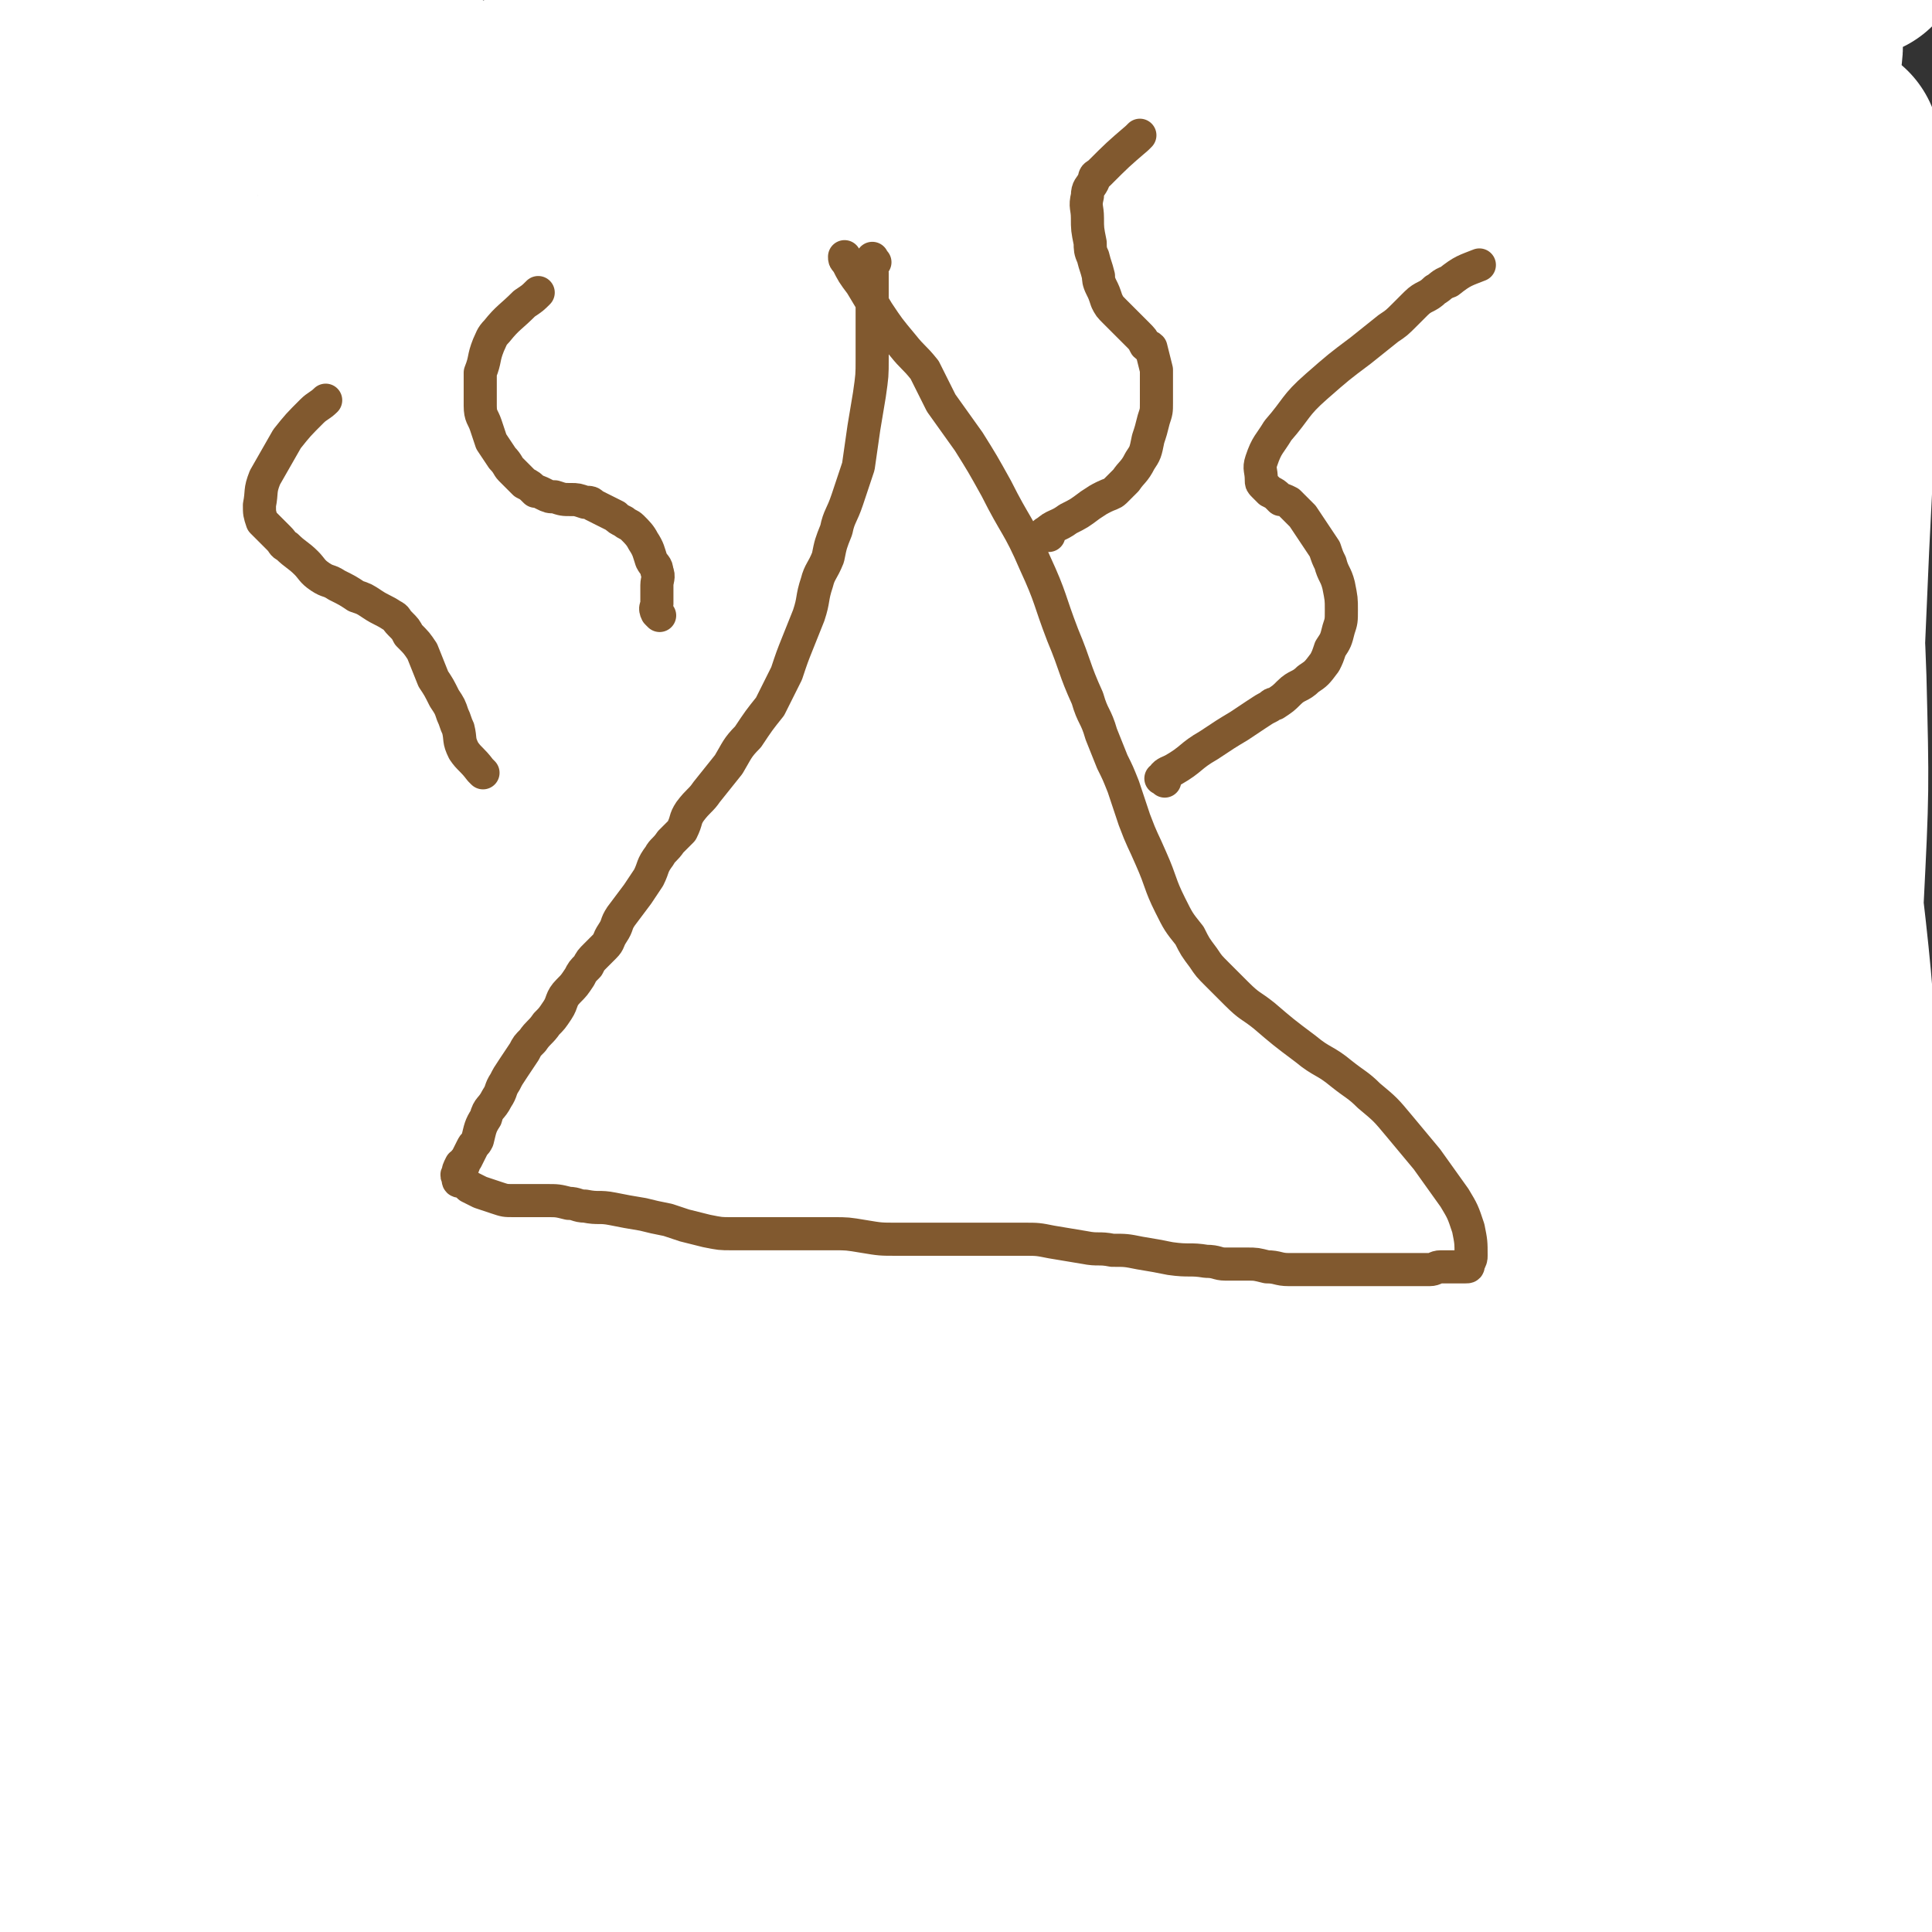
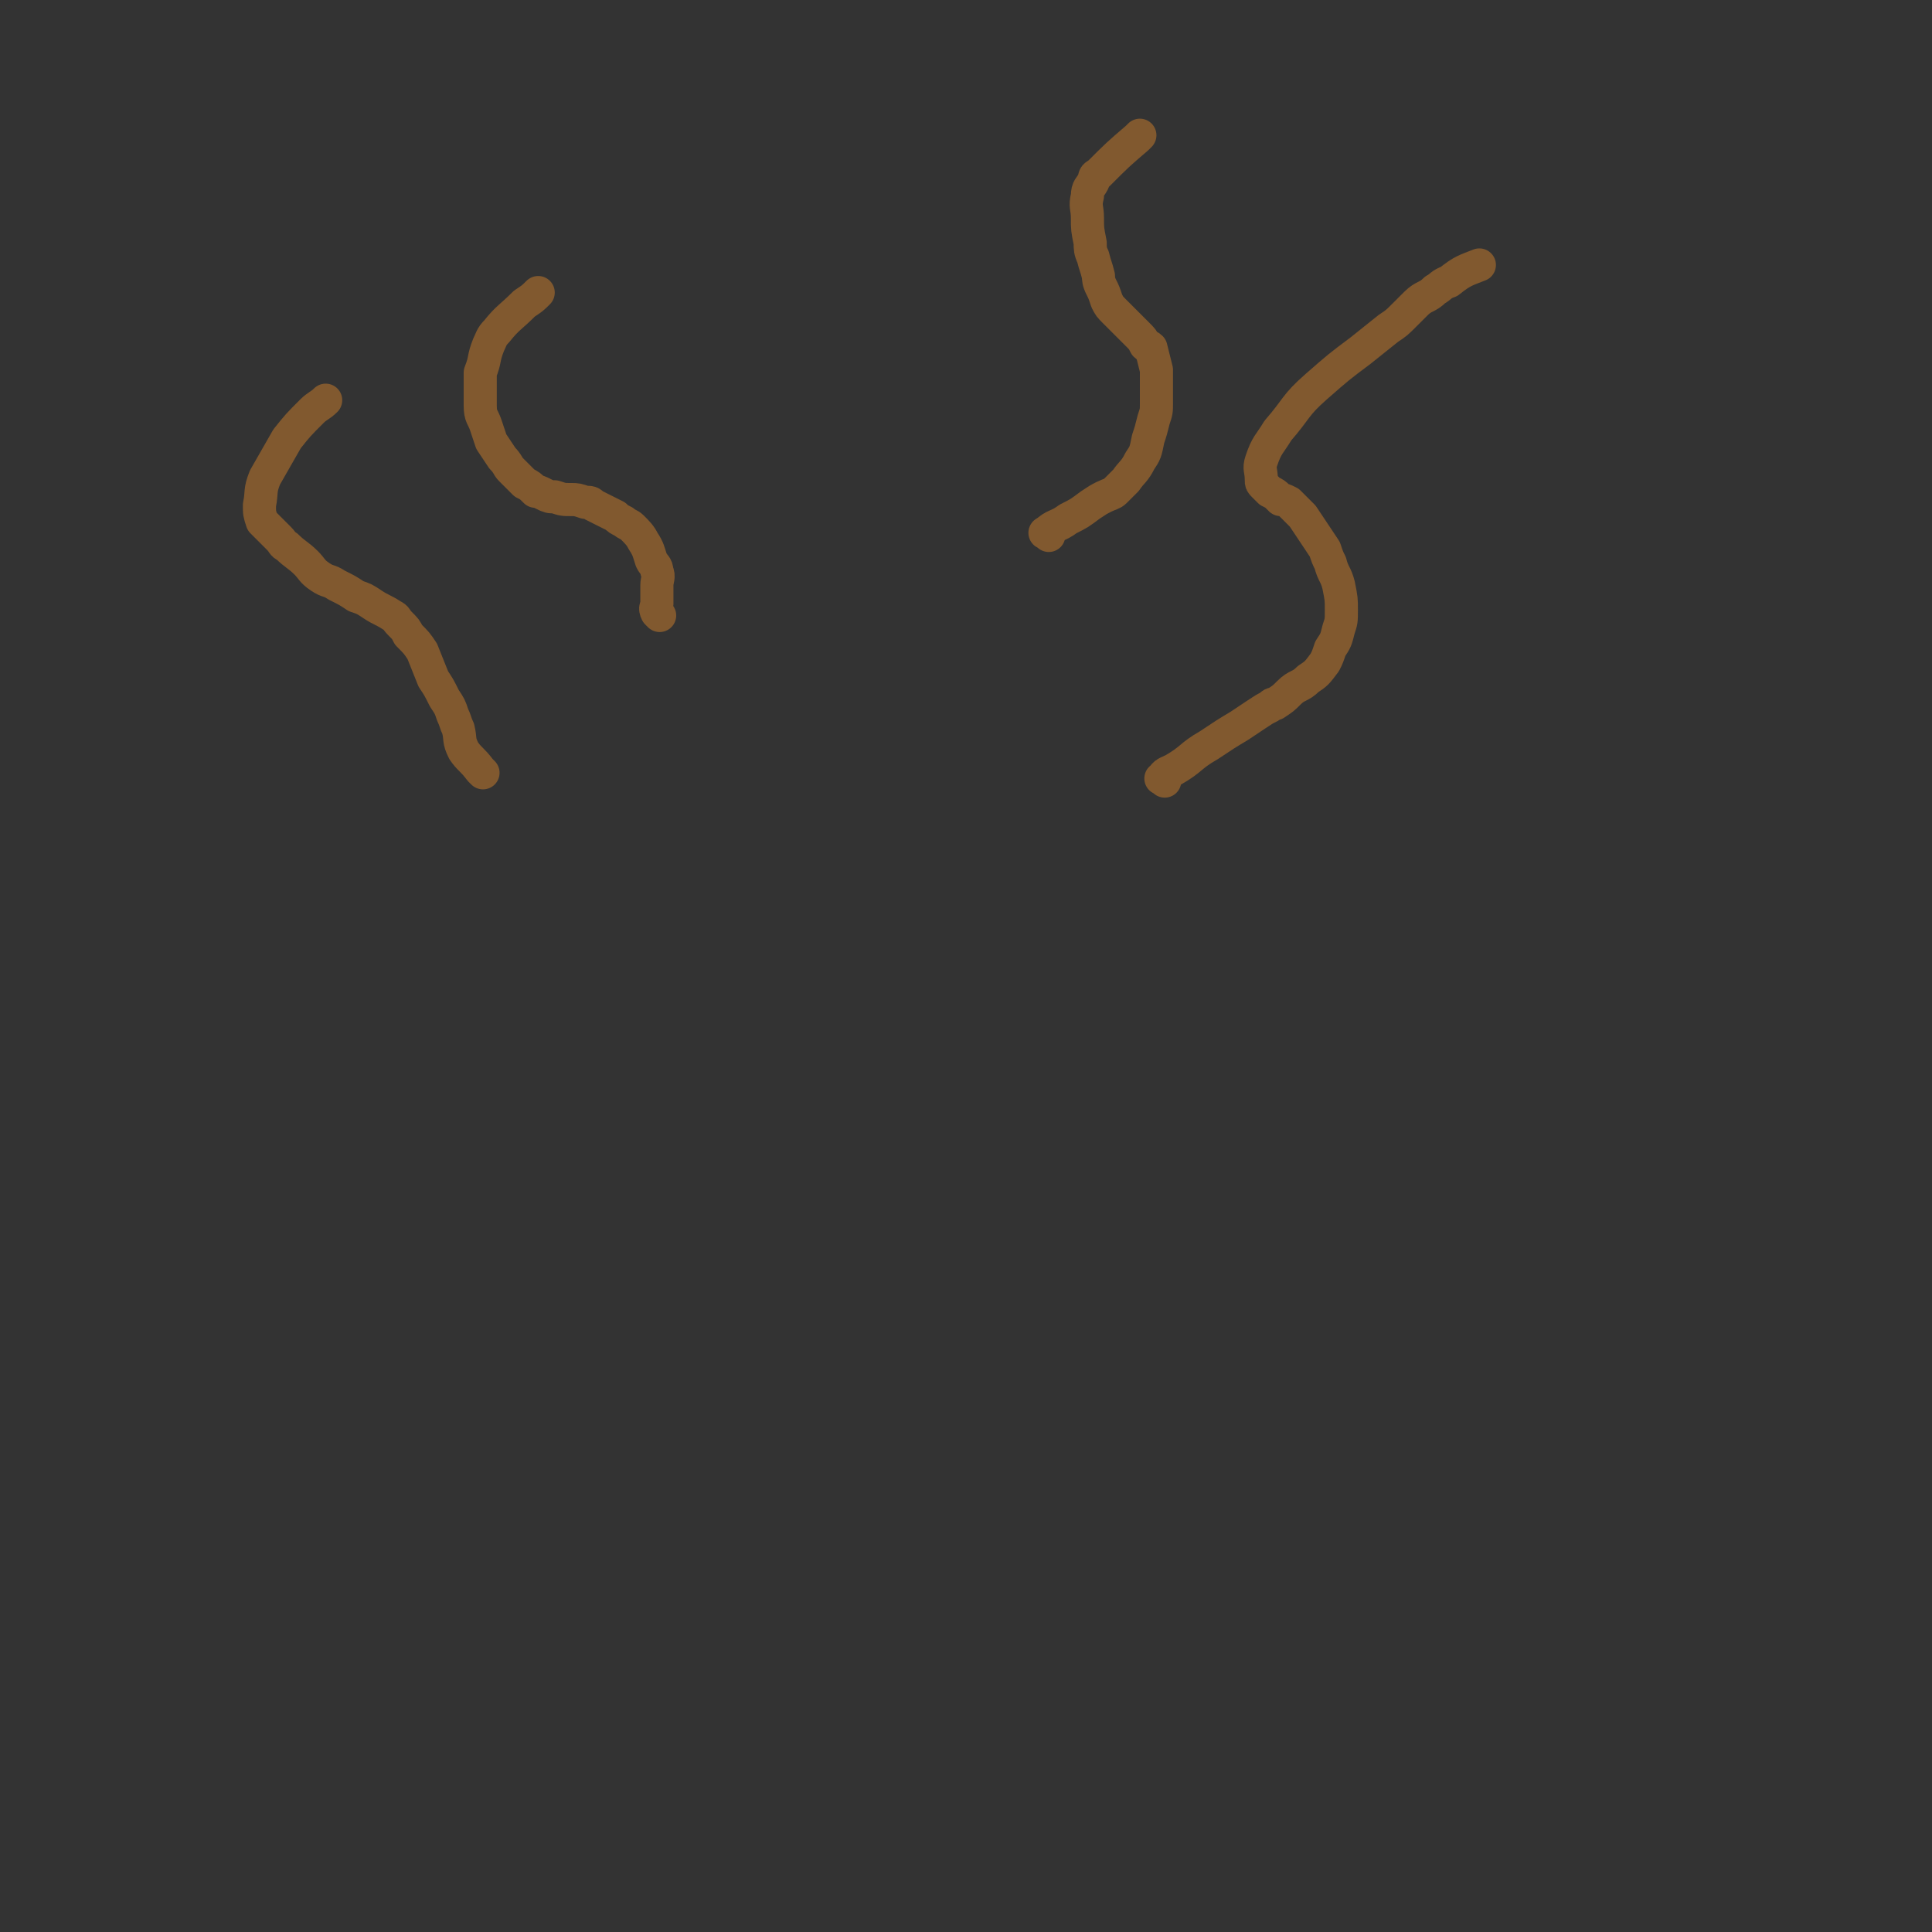
<svg xmlns="http://www.w3.org/2000/svg" viewBox="0 0 700 700" version="1.1">
  <rect x="0" y="0" width="700" height="700" fill="#333333" stroke="none" />
  <g fill="none" stroke="#FFFFFF" stroke-width="80" stroke-linecap="round" stroke-linejoin="round">
-     <path d="M672,613c-1,-1 -1,-1 -1,-1 -2,-5 -2,-5 -3,-10 -4,-19 -5,-19 -8,-38 -3,-23 -3,-23 -4,-46 -2,-21 -1,-21 -1,-43 0,-21 0,-21 0,-42 0,-21 0,-21 0,-41 0,-25 0,-25 0,-50 0,-26 -1,-26 0,-51 1,-23 1,-23 2,-47 1,-23 1,-23 2,-46 1,-20 1,-20 2,-40 1,-17 1,-17 1,-35 0,-12 0,-12 0,-25 0,-9 1,-9 1,-18 0,-7 0,-7 0,-14 0,-5 0,-5 0,-10 0,-1 0,-2 0,-2 0,0 -1,1 -1,2 -5,14 -5,14 -9,28 -8,30 -7,30 -14,60 -8,40 -9,40 -14,80 -6,45 -5,46 -8,91 -2,41 -3,41 -2,81 1,41 2,41 5,82 3,36 4,36 7,72 2,29 2,29 5,58 1,23 2,23 4,46 1,13 1,13 1,26 0,6 0,6 0,11 0,0 0,1 0,1 1,-12 1,-13 2,-26 2,-26 2,-26 3,-52 2,-42 2,-42 4,-85 3,-53 4,-53 6,-106 3,-48 4,-48 5,-97 2,-40 2,-40 1,-80 -1,-30 -2,-30 -3,-60 -2,-23 -2,-23 -3,-46 -1,-21 -1,-21 -1,-43 0,-17 0,-17 0,-34 0,-13 0,-13 -1,-26 -1,-8 -1,-8 -1,-15 0,-3 1,-6 0,-5 -4,6 -6,9 -10,20 -6,19 -5,20 -10,40 -7,33 -7,33 -14,65 -9,43 -10,43 -18,86 -10,53 -11,53 -19,106 -8,56 -8,56 -13,112 -4,56 -4,56 -5,111 -2,43 0,43 0,85 0,25 1,25 0,50 0,9 -1,10 -3,18 0,1 -1,1 -1,1 -4,-2 -6,0 -7,-3 -5,-8 -6,-10 -6,-20 -1,-26 0,-27 3,-54 4,-35 6,-35 11,-70 6,-43 6,-43 12,-86 6,-47 6,-47 12,-94 6,-40 6,-40 11,-80 4,-35 4,-35 6,-69 3,-34 2,-35 4,-69 3,-31 2,-31 6,-63 2,-25 3,-25 5,-50 2,-16 2,-16 3,-33 1,-10 0,-10 0,-19 0,-4 1,-7 0,-8 -1,0 -2,3 -3,6 -8,16 -8,16 -15,33 -13,31 -13,31 -24,63 -21,63 -23,63 -40,128 -16,64 -16,65 -25,131 -9,58 -7,59 -10,118 -4,52 -2,52 -4,104 -2,38 -3,38 -5,75 -2,23 -1,23 -2,47 0,9 -1,9 0,18 0,2 0,3 2,4 2,0 4,1 6,-1 8,-7 11,-7 14,-17 11,-31 10,-32 14,-64 5,-41 2,-41 4,-82 2,-70 1,-70 4,-140 3,-62 2,-62 6,-124 4,-59 6,-59 10,-118 3,-41 2,-41 4,-82 2,-25 1,-25 2,-49 1,-15 1,-15 2,-29 1,-8 1,-7 2,-15 0,-1 0,-2 0,-2 0,0 0,2 0,3 -6,24 -6,24 -13,48 -14,46 -17,45 -29,92 -16,63 -18,63 -28,128 -11,68 -10,68 -15,137 -3,54 -1,54 -2,108 -1,34 0,35 -1,69 -1,17 -2,17 -3,33 -1,7 -1,7 -1,13 0,2 0,3 0,5 0,0 1,-1 1,-1 2,-1 3,0 4,-2 8,-19 10,-19 14,-39 7,-43 6,-44 9,-88 5,-57 3,-57 6,-114 3,-62 3,-62 8,-125 4,-70 4,-70 10,-140 4,-44 4,-44 9,-89 3,-26 3,-26 6,-51 1,-10 0,-10 2,-20 0,-1 1,-1 2,-1 0,1 1,1 1,3 4,13 8,13 7,26 -1,35 -3,35 -10,70 -11,58 -14,57 -25,116 -13,70 -13,70 -22,141 -8,67 -7,67 -13,134 -3,49 -2,49 -4,98 -2,34 -2,34 -4,69 -1,19 -2,19 -2,38 0,13 0,13 2,26 1,4 1,6 4,8 4,3 6,5 10,3 10,-5 12,-6 18,-16 13,-24 11,-25 19,-52 12,-36 10,-37 20,-74 10,-39 9,-39 18,-78 10,-38 10,-38 21,-77 9,-34 9,-34 20,-67 5,-17 5,-18 12,-34 3,-7 4,-8 9,-12 2,-2 4,-3 7,-1 7,5 10,6 14,15 10,25 10,26 14,53 6,42 3,42 5,85 2,48 2,48 3,97 1,38 0,38 0,77 0,12 -1,12 -1,24 0,4 0,4 0,8 0,1 0,1 0,1 0,2 0,2 0,3 0,2 1,1 2,3 0,2 0,2 0,3 0,3 0,3 0,5 0,5 1,6 0,11 -1,4 -1,4 -2,9 -1,6 -2,5 -3,11 -2,5 -1,5 -2,11 -1,5 -2,5 -3,10 0,1 0,2 0,2 0,0 1,0 1,-1 3,-4 3,-3 5,-7 3,-6 3,-7 5,-13 3,-9 3,-9 4,-18 2,-20 2,-21 2,-41 1,-29 1,-29 0,-59 -1,-38 -2,-38 -3,-76 -2,-49 0,-49 -3,-97 -3,-45 -3,-45 -8,-88 -4,-42 -5,-41 -10,-83 -5,-35 -6,-35 -8,-71 -3,-35 -2,-35 -2,-70 0,-20 0,-20 3,-40 2,-20 3,-20 7,-40 1,-8 2,-8 4,-15 2,-4 2,-4 3,-8 1,-2 1,-2 2,-3 0,-1 0,0 0,0 1,-1 1,-1 2,-2 1,-1 1,-1 3,-1 2,-1 2,-1 4,-1 1,-1 1,-1 2,-1 2,-2 2,-2 4,-3 2,-1 2,-1 3,-1 1,-1 1,0 1,0 1,0 1,0 1,1 0,2 0,2 0,3 0,1 0,1 -1,2 -1,1 -1,1 -1,2 -2,0 -2,0 -3,1 -2,1 -2,1 -4,2 -4,2 -4,2 -8,3 -7,3 -7,2 -15,4 -11,3 -10,3 -21,5 -14,3 -14,2 -28,4 -17,3 -17,3 -33,6 -13,2 -13,3 -26,6 -13,3 -14,1 -26,6 -13,5 -13,6 -24,14 -12,8 -11,9 -22,19 -10,9 -9,10 -20,19 -7,5 -8,5 -16,9 -6,3 -6,3 -12,5 -8,3 -8,4 -15,5 -7,2 -8,2 -15,2 -8,0 -8,0 -15,-2 -7,-2 -7,-2 -14,-4 -7,-3 -7,-3 -15,-7 -5,-2 -5,-2 -10,-4 -4,-2 -4,-2 -9,-3 -3,-1 -4,-1 -8,-2 -3,-1 -3,-1 -6,-2 -3,-1 -3,-2 -6,-4 -5,-3 -5,-3 -11,-6 -3,-2 -3,-2 -7,-3 -4,-2 -4,-2 -8,-3 -5,-1 -6,-1 -11,-1 -5,0 -5,-1 -11,-1 -7,0 -7,0 -14,0 -5,0 -5,0 -11,0 -7,0 -7,-1 -14,-1 -8,0 -8,0 -16,0 -9,0 -9,0 -18,0 -10,0 -11,0 -21,1 -6,1 -6,1 -12,3 -5,2 -5,2 -9,4 -3,1 -3,1 -6,2 0,1 -1,1 0,2 0,0 0,-1 1,-1 12,-5 12,-6 25,-11 20,-7 20,-8 40,-12 23,-5 23,-4 47,-5 19,-2 19,0 39,0 18,0 18,0 37,0 16,0 16,0 32,0 19,0 19,-1 38,0 18,1 18,1 35,2 15,1 15,2 30,2 14,0 14,1 29,0 4,0 4,-1 8,-2 2,-1 5,0 5,-1 -1,-3 -4,-3 -7,-6 -11,-10 -11,-11 -23,-20 -14,-12 -13,-13 -28,-23 -16,-11 -16,-12 -33,-20 -12,-5 -13,-5 -25,-5 -17,0 -19,-1 -33,7 -22,11 -21,13 -40,30 -25,21 -24,22 -47,46 -23,25 -23,26 -45,53 -18,21 -19,21 -35,44 -15,20 -13,21 -27,41 -8,10 -9,10 -17,20 -6,5 -5,6 -11,10 -3,2 -3,1 -6,1 -4,0 -4,0 -7,-2 -4,-2 -5,-2 -7,-6 -3,-5 -3,-6 -4,-12 -1,-8 -1,-8 0,-17 1,-10 1,-10 3,-21 4,-17 6,-16 10,-33 6,-22 6,-22 10,-44 4,-21 4,-22 7,-43 1,-14 2,-14 2,-29 0,-14 -1,-14 -4,-28 -1,-6 -1,-7 -5,-12 -2,-4 -3,-4 -6,-5 -4,-2 -4,-2 -7,-1 -5,1 -6,1 -10,3 -7,5 -8,5 -14,13 -10,12 -10,12 -17,26 -9,17 -9,17 -15,35 -6,16 -5,17 -9,34 -4,16 -5,16 -8,33 -2,18 -2,18 -3,36 -2,22 -3,22 -3,45 -1,19 -1,19 0,39 2,16 3,16 6,32 2,15 2,15 4,31 3,14 3,14 4,27 1,9 0,9 0,18 0,3 1,5 0,5 0,0 -1,-2 -2,-4 -3,-8 -4,-8 -4,-16 -2,-14 -1,-14 -1,-29 0,-19 -1,-19 -1,-37 -1,-19 0,-19 -1,-39 -1,-20 -1,-20 -1,-41 -1,-16 0,-16 -1,-31 -1,-11 -2,-11 -2,-22 0,-5 0,-5 0,-9 0,-1 0,-1 0,-2 0,0 0,0 0,0 0,0 -1,0 -1,-1 -2,-3 -2,-3 -4,-5 -2,-2 -2,-2 -3,-3 -1,-2 -1,-2 -2,-4 -2,-4 -3,-4 -3,-8 -1,-5 -1,-5 0,-10 1,-4 1,-4 2,-8 1,-2 1,-2 2,-3 1,-1 1,-1 2,-1 1,0 1,0 2,0 3,2 3,2 5,5 3,5 3,5 4,10 3,12 3,12 3,24 1,27 1,27 1,54 1,36 1,36 1,72 0,36 -1,36 -1,71 0,27 0,27 1,55 1,20 2,20 2,41 1,15 0,15 0,29 0,17 1,17 1,33 1,19 -1,19 0,37 1,16 2,15 3,31 1,9 0,10 1,19 0,2 1,4 1,3 0,-1 -1,-3 -2,-6 -4,-21 -4,-21 -7,-42 -4,-38 -5,-38 -8,-77 -4,-57 -6,-57 -7,-114 -1,-60 2,-61 2,-121 0,-43 -1,-43 -1,-86 0,-28 1,-28 2,-55 1,-13 0,-13 2,-25 2,-10 2,-10 5,-20 2,-8 3,-7 5,-15 3,-8 3,-8 4,-17 2,-7 1,-7 1,-14 0,-6 0,-6 0,-11 0,-1 0,-3 0,-2 -1,2 -2,4 -3,8 -3,11 -3,11 -4,22 -3,19 -2,19 -3,37 -1,20 -1,20 -2,40 -1,21 -2,21 -3,41 -1,22 -1,22 -1,43 -1,25 0,25 -1,50 -1,32 -2,32 -2,64 0,27 2,27 3,54 1,26 1,26 2,53 1,19 2,19 3,39 1,15 1,15 2,31 2,17 1,17 3,34 2,18 3,18 5,37 1,16 0,16 0,32 1,15 2,15 2,31 1,11 0,11 0,22 0,11 0,11 0,22 0,11 0,11 0,22 0,12 0,12 0,24 0,10 0,10 1,19 0,7 1,7 1,14 0,4 0,4 0,9 1,6 2,6 2,12 1,7 1,7 1,15 0,4 0,4 0,7 0,0 0,1 0,1 0,-1 0,-2 0,-3 0,-20 0,-20 0,-40 1,-25 0,-25 2,-51 2,-32 3,-32 6,-64 3,-31 4,-30 7,-61 2,-27 1,-27 2,-53 1,-21 2,-21 1,-41 -1,-15 -1,-15 -3,-30 -1,-7 -1,-7 -3,-14 0,-3 0,-7 -1,-5 -7,8 -10,11 -15,25 -9,24 -8,25 -12,50 -5,31 -5,32 -7,63 -1,22 -1,22 0,45 0,21 0,21 2,42 2,15 3,15 6,31 1,8 0,8 1,17 1,5 2,5 2,10 0,2 0,2 0,3 0,1 1,1 1,1 0,0 0,0 0,-1 0,-4 0,-4 0,-8 0,-3 0,-3 0,-6 -1,-7 -1,-7 -2,-13 -2,-10 -3,-10 -4,-20 -2,-12 -2,-12 -3,-25 -1,-16 -2,-16 -2,-31 -1,-15 0,-15 -1,-30 0,-10 -1,-10 -1,-20 0,-3 -1,-7 0,-6 2,4 4,8 5,16 2,15 1,15 1,31 1,24 0,24 1,48 1,25 1,25 2,50 1,28 0,28 2,55 1,21 2,21 4,42 1,11 2,11 2,22 0,2 0,4 0,3 0,0 -1,-2 -1,-5 -1,-7 -2,-7 -3,-14 -2,-15 -1,-15 -3,-29 -2,-12 -3,-12 -4,-25 -2,-11 -2,-11 -3,-22 -1,-9 -1,-9 -2,-19 -1,-8 -1,-8 -2,-17 -1,-8 -1,-8 -1,-17 0,-6 0,-6 0,-13 0,-6 0,-6 0,-13 0,-5 1,-5 1,-9 1,-2 0,-2 1,-4 0,-1 0,-2 1,-2 1,-1 2,-1 3,-1 5,2 6,2 10,6 4,5 4,6 7,13 3,12 3,12 4,25 2,12 1,13 1,26 0,19 -1,19 -1,38 0,16 0,16 0,32 0,17 -1,17 0,34 0,10 1,10 2,20 1,5 1,5 1,10 0,1 0,3 0,2 -1,-5 -2,-6 -3,-13 -2,-15 -2,-15 -2,-29 -1,-23 -1,-23 -1,-46 0,-23 0,-24 2,-47 2,-25 2,-25 6,-49 3,-24 3,-24 8,-48 5,-21 6,-21 11,-42 7,-24 7,-24 14,-48 8,-27 8,-27 17,-53 9,-29 10,-28 19,-57 9,-27 7,-27 15,-54 7,-22 8,-22 15,-45 4,-16 3,-16 8,-33 2,-11 3,-11 6,-22 2,-6 2,-6 3,-12 1,-2 1,-3 2,-3 0,-1 -1,1 -1,2 -1,24 1,24 -1,47 -4,43 -5,43 -10,86 -8,61 -10,61 -16,122 -5,51 -4,51 -7,102 -2,40 -2,40 -3,79 -1,28 -1,28 -2,57 -1,21 -1,21 -2,43 -1,12 -1,12 -2,25 0,3 0,7 0,7 0,1 1,-3 1,-6 0,-24 0,-24 -1,-48 -2,-36 -3,-36 -5,-73 -3,-47 -5,-47 -6,-93 -2,-49 -1,-49 -1,-97 0,-35 -1,-35 0,-70 1,-24 1,-24 3,-48 1,-14 1,-14 3,-27 2,-9 2,-9 4,-17 1,-4 2,-9 2,-9 0,1 -1,5 -2,10 -4,28 -4,28 -8,56 -4,41 -5,41 -8,81 -4,45 -5,45 -6,90 -2,42 -1,42 0,84 1,26 2,26 4,52 1,12 2,12 2,24 0,4 0,10 0,8 0,-5 -1,-11 -1,-22 0,-32 0,-32 0,-64 1,-39 1,-39 2,-79 1,-50 0,-50 2,-100 3,-48 5,-48 9,-96 4,-39 2,-40 7,-79 4,-28 5,-27 10,-55 3,-12 3,-12 5,-24 1,-2 2,-5 2,-3 -3,8 -5,11 -8,22 -12,40 -12,40 -23,80 -14,50 -17,49 -28,100 -10,51 -9,51 -15,103 -4,36 -3,36 -4,73 -1,22 0,22 0,44 0,15 -1,15 -1,30 0,9 1,9 1,17 0,4 -1,5 0,9 0,1 1,2 2,2 2,-1 3,-1 4,-4 8,-26 10,-26 14,-53 6,-42 4,-43 6,-85 3,-47 2,-47 5,-94 3,-45 2,-45 8,-90 5,-37 5,-37 13,-74 5,-24 4,-25 13,-48 8,-21 9,-20 20,-40 9,-15 8,-16 19,-30 9,-12 10,-12 19,-24 5,-5 5,-5 10,-11 1,-1 1,-3 2,-2 3,3 5,4 5,9 1,23 1,24 -2,47 -6,52 -10,51 -17,103 -8,63 -9,63 -15,127 -5,62 -4,63 -6,125 -2,59 0,59 -1,118 -1,34 -1,34 -2,67 -1,20 0,20 -1,40 0,3 -2,6 -1,6 0,1 2,-2 3,-5 7,-26 8,-26 13,-53 9,-48 9,-48 15,-96 7,-55 5,-55 11,-111 8,-66 7,-66 17,-131 9,-59 10,-59 20,-118 8,-44 7,-45 17,-88 5,-23 6,-22 13,-44 3,-10 3,-10 7,-19 1,-1 2,-5 2,-3 -4,19 -3,23 -10,45 -16,51 -23,49 -38,100 -20,68 -19,68 -32,137 -12,71 -12,71 -18,143 -5,61 -4,61 -4,122 -1,33 0,33 2,65 1,14 1,14 3,28 0,2 0,5 2,4 2,-2 4,-3 6,-8 13,-30 15,-30 24,-62 15,-53 12,-54 23,-109 14,-71 13,-71 28,-143 15,-74 15,-74 32,-147 13,-54 13,-54 26,-108 8,-30 7,-30 15,-60 2,-11 7,-26 5,-22 -4,11 -7,26 -16,51 -21,56 -24,55 -43,112 -23,68 -24,68 -42,138 -18,74 -17,75 -30,151 -9,54 -7,54 -13,108 -4,30 -3,30 -7,60 -1,14 -2,14 -2,27 0,4 -1,5 1,8 2,3 3,6 7,5 12,-5 17,-5 24,-18 18,-32 16,-35 27,-73 19,-61 16,-61 31,-123 18,-74 17,-74 35,-147 16,-69 15,-69 32,-137 12,-48 12,-48 25,-95 6,-22 7,-22 13,-44 1,-4 2,-7 2,-7 0,-1 -1,2 -2,5 -7,26 -6,26 -13,52 -14,51 -16,50 -29,101 -18,66 -20,66 -33,133 -13,73 -11,74 -21,148 -6,54 -6,54 -11,107 -3,29 -3,29 -4,57 -1,18 -2,18 -1,36 1,8 1,10 5,16 3,3 6,5 9,2 13,-14 16,-15 23,-35 15,-39 11,-41 21,-83 14,-58 13,-59 28,-117 15,-61 13,-62 32,-122 16,-55 17,-55 38,-109 15,-40 16,-40 32,-79 10,-23 10,-23 19,-46 2,-5 5,-13 4,-10 -2,5 -4,13 -9,26 -13,33 -12,33 -26,66 -27,63 -31,61 -56,125 -25,61 -25,61 -43,124 -21,70 -20,70 -35,142 -11,49 -10,49 -17,98 -4,30 -5,30 -6,60 -1,27 -1,27 2,54 1,9 1,14 5,17 2,2 6,-3 8,-9 10,-34 10,-35 17,-71 12,-68 9,-68 21,-136 13,-73 11,-73 28,-145 16,-70 18,-70 39,-139 17,-57 18,-57 37,-113 11,-32 12,-32 23,-63 4,-11 6,-20 8,-22 2,-1 2,9 1,17 -5,34 -7,34 -14,67 -13,58 -14,58 -27,116 -15,67 -15,67 -29,135 -13,62 -12,62 -24,124 -9,47 -8,47 -19,93 -5,22 -5,21 -12,42 -1,4 -3,10 -4,8 -2,-3 -2,-8 -1,-17 3,-37 4,-37 9,-74 5,-46 5,-46 11,-91 8,-55 8,-55 16,-110 8,-52 8,-51 15,-103 4,-35 3,-35 6,-70 3,-27 5,-27 7,-54 2,-14 1,-14 2,-28 0,-4 1,-11 2,-9 0,8 1,15 -1,30 -3,26 -4,25 -8,51 -6,31 -6,31 -11,62 -4,22 -2,22 -6,44 -3,14 -4,13 -7,27 -2,18 -3,18 -3,36 -1,35 -1,35 1,70 3,41 4,41 9,81 5,33 6,33 11,66 2,16 2,16 4,32 0,3 1,7 0,7 -3,-1 -4,-4 -8,-9 -8,-10 -9,-9 -15,-20 -9,-15 -10,-15 -15,-32 -7,-28 -7,-29 -10,-57 -4,-42 -4,-43 -4,-85 0,-48 1,-48 6,-95 4,-51 4,-51 13,-101 8,-47 10,-46 21,-93 7,-29 7,-29 15,-57 3,-12 4,-20 7,-23 2,-2 2,6 2,12 1,28 2,28 1,57 -2,37 -4,37 -6,74 -3,65 -4,65 -6,129 -2,55 -1,55 -2,109 -1,48 -1,48 -1,95 0,32 0,32 0,63 -1,20 -1,20 -2,40 -1,16 -3,16 -3,32 0,17 1,17 2,33 1,14 0,14 1,28 0,10 1,10 1,20 0,2 0,2 0,4 " />
-   </g>
+     </g>
  <g fill="none" stroke="#81592F" stroke-width="12" stroke-linecap="round" stroke-linejoin="round">
-     <path d="M317,95c-1,-1 -1,-2 -1,-1 -1,1 0,2 0,5 0,8 0,8 0,16 0,7 0,7 0,15 0,6 0,6 -1,13 -1,6 -1,6 -2,12 -1,7 -1,7 -2,14 -2,6 -2,6 -4,12 -2,6 -3,6 -4,11 -2,5 -2,5 -3,10 -2,5 -3,5 -4,9 -2,6 -1,6 -3,12 -2,5 -2,5 -4,10 -2,5 -2,5 -4,11 -3,6 -3,6 -6,12 -4,5 -4,5 -8,11 -4,4 -4,5 -7,10 -4,5 -4,5 -8,10 -2,3 -3,3 -6,7 -2,3 -1,3 -3,7 -2,2 -2,2 -4,4 -2,3 -3,3 -4,5 -3,4 -2,4 -4,8 -2,3 -2,3 -4,6 -3,4 -3,4 -6,8 -2,3 -1,3 -3,6 -2,3 -1,3 -3,5 -2,2 -2,2 -3,3 -2,2 -2,2 -3,4 -2,2 -2,2 -3,4 -2,3 -2,3 -4,5 -3,3 -2,4 -4,7 -2,3 -2,3 -4,5 -2,3 -3,3 -5,6 -2,2 -2,2 -3,4 -2,3 -2,3 -4,6 -2,3 -2,3 -3,5 -2,3 -1,3 -3,6 -2,4 -3,3 -4,7 -2,3 -2,4 -3,8 -1,2 -1,1 -2,3 -1,2 -1,2 -2,4 -1,1 -1,1 -1,2 -1,0 -1,0 -1,0 -1,2 -1,2 -1,3 -1,1 0,1 0,2 0,1 0,1 1,1 2,1 2,1 3,2 2,1 2,1 4,2 3,1 3,1 6,2 3,1 3,1 6,1 4,0 4,0 7,0 2,0 3,0 5,0 4,0 4,0 8,1 3,0 3,1 6,1 5,1 5,0 10,1 5,1 5,1 11,2 4,1 4,1 9,2 3,1 3,1 6,2 4,1 4,1 8,2 5,1 5,1 9,1 4,0 4,0 8,0 3,0 3,0 7,0 5,0 5,0 10,0 6,0 6,0 12,0 5,0 5,0 11,1 6,1 6,1 12,1 4,0 4,0 8,0 5,0 5,0 10,0 5,0 5,0 9,0 5,0 5,0 11,0 4,0 4,0 8,0 5,0 5,0 10,1 6,1 6,1 12,2 5,1 5,0 10,1 5,0 5,0 10,1 6,1 6,1 11,2 7,1 7,0 13,1 4,0 4,1 7,1 4,0 4,0 8,0 3,0 3,0 7,1 4,0 4,1 8,1 4,0 4,0 8,0 3,0 3,0 6,0 4,0 4,0 8,0 3,0 3,0 7,0 3,0 3,0 6,0 3,0 3,0 7,0 2,0 2,0 4,0 3,0 3,0 5,0 2,0 2,-1 4,-1 3,0 3,0 5,0 1,0 1,0 2,0 1,0 1,0 2,0 0,0 0,0 0,0 1,0 1,0 1,-1 1,-2 1,-2 1,-3 0,-5 0,-5 -1,-10 -2,-6 -2,-6 -5,-11 -5,-7 -5,-7 -10,-14 -5,-6 -5,-6 -10,-12 -5,-6 -5,-6 -11,-11 -4,-4 -5,-4 -10,-8 -6,-5 -7,-4 -13,-9 -8,-6 -8,-6 -15,-12 -5,-4 -5,-3 -10,-8 -3,-3 -3,-3 -7,-7 -3,-3 -3,-3 -5,-6 -3,-4 -3,-4 -5,-8 -4,-5 -4,-5 -7,-11 -4,-8 -3,-8 -7,-17 -3,-7 -3,-6 -6,-14 -2,-6 -2,-6 -4,-12 -2,-5 -2,-5 -4,-9 -2,-5 -2,-5 -4,-10 -2,-7 -3,-6 -5,-13 -5,-11 -4,-11 -9,-23 -5,-13 -4,-13 -10,-26 -6,-14 -7,-13 -14,-27 -5,-9 -5,-9 -10,-17 -5,-7 -5,-7 -10,-14 -3,-6 -3,-6 -6,-12 -4,-5 -4,-4 -8,-9 -5,-6 -5,-6 -9,-12 -3,-5 -3,-5 -6,-10 -3,-4 -3,-4 -5,-8 -1,-1 -1,-1 -1,-2 " />
    <path d="M175,280c-1,-1 -1,-1 -1,-1 -3,-4 -4,-4 -6,-7 -2,-4 -1,-4 -2,-8 -1,-2 -1,-3 -2,-5 -1,-3 -1,-3 -3,-6 -2,-4 -2,-4 -4,-7 -2,-5 -2,-5 -4,-10 -2,-3 -2,-3 -5,-6 -1,-2 -1,-2 -3,-4 -2,-2 -1,-2 -3,-3 -3,-2 -4,-2 -7,-4 -3,-2 -3,-2 -6,-3 -3,-2 -3,-2 -7,-4 -3,-2 -3,-1 -6,-3 -3,-2 -3,-3 -5,-5 -3,-3 -4,-3 -7,-6 -2,-1 -1,-1 -3,-3 -2,-2 -2,-2 -3,-3 -1,-1 -1,-1 -2,-2 -1,-1 -1,-1 -1,-1 -1,-3 -1,-3 -1,-6 1,-5 0,-5 2,-10 4,-7 4,-7 8,-14 4,-5 4,-5 9,-10 2,-2 3,-2 5,-4 " />
    <path d="M239,223c-1,-1 -1,-1 -1,-1 -1,-2 0,-2 0,-3 0,-4 0,-4 0,-7 0,-2 1,-3 0,-5 0,-2 -1,-2 -2,-4 -1,-3 -1,-4 -3,-7 -1,-2 -2,-3 -4,-5 -1,-1 -2,-1 -3,-2 -2,-1 -2,-1 -3,-2 -2,-1 -2,-1 -4,-2 -2,-1 -2,-1 -4,-2 -1,-1 -1,-1 -3,-1 -3,-1 -3,-1 -5,-1 -3,0 -3,0 -6,-1 -2,0 -2,0 -4,-1 -2,-1 -2,-1 -3,-1 -2,-2 -2,-2 -4,-3 -2,-2 -2,-2 -5,-5 -1,-1 -1,-2 -3,-4 -2,-3 -2,-3 -4,-6 -1,-3 -1,-3 -2,-6 -1,-3 -2,-3 -2,-7 0,-4 0,-4 0,-8 0,-2 0,-2 0,-4 2,-5 1,-5 3,-10 1,-2 1,-3 3,-5 4,-5 5,-5 10,-10 3,-2 3,-2 5,-4 " />
    <path d="M380,194c-1,-1 -2,-1 -1,-1 3,-3 4,-2 8,-5 4,-2 4,-2 8,-5 3,-2 3,-2 5,-3 2,-1 3,-1 4,-2 2,-2 2,-2 4,-4 2,-3 3,-3 5,-7 2,-3 2,-3 3,-8 1,-3 1,-3 2,-7 1,-3 1,-3 1,-6 0,-3 0,-3 0,-6 0,-3 0,-3 0,-6 -1,-4 -1,-4 -2,-8 -1,-1 -1,0 -2,-1 -1,-2 -1,-2 -3,-4 -1,-1 -1,-1 -3,-3 -1,-1 -1,-1 -2,-2 -2,-2 -2,-2 -3,-3 -2,-2 -2,-2 -3,-4 -1,-3 -1,-3 -2,-5 -1,-2 -1,-3 -1,-4 -1,-4 -1,-3 -2,-7 -1,-2 -1,-3 -1,-5 -1,-5 -1,-5 -1,-9 0,-4 -1,-4 0,-8 0,-3 1,-3 2,-5 1,-2 0,-2 2,-3 7,-7 7,-7 14,-13 1,-1 1,-1 1,-1 " />
    <path d="M422,283c-1,-1 -2,-1 -1,-1 1,-2 2,-2 4,-3 7,-4 6,-5 13,-9 6,-4 6,-4 11,-7 3,-2 3,-2 6,-4 3,-2 3,-2 5,-3 1,-1 1,-1 2,-1 3,-2 3,-2 5,-4 3,-3 4,-2 7,-5 3,-2 3,-2 6,-6 1,-2 1,-2 2,-5 2,-3 2,-3 3,-7 1,-3 1,-3 1,-7 0,-4 0,-4 -1,-9 -1,-4 -2,-4 -3,-8 -1,-2 -1,-2 -2,-5 -2,-3 -2,-3 -4,-6 -2,-3 -2,-3 -4,-6 -1,-1 -1,-1 -2,-2 -1,-1 -1,-1 -2,-2 -1,-1 -1,-1 -1,-1 -2,-1 -2,-1 -3,-1 -1,-1 -1,-1 -1,-1 -1,-1 -1,-1 -3,-2 -1,-1 -1,-1 -2,-2 -1,-1 -1,-1 -1,-2 0,-4 -1,-4 0,-7 2,-6 3,-6 6,-11 7,-8 6,-9 14,-16 8,-7 8,-7 16,-13 5,-4 5,-4 10,-8 3,-2 3,-2 6,-5 2,-2 2,-2 4,-4 3,-3 4,-2 7,-5 2,-1 2,-2 5,-3 5,-4 6,-4 11,-6 " />
  </g>
</svg>